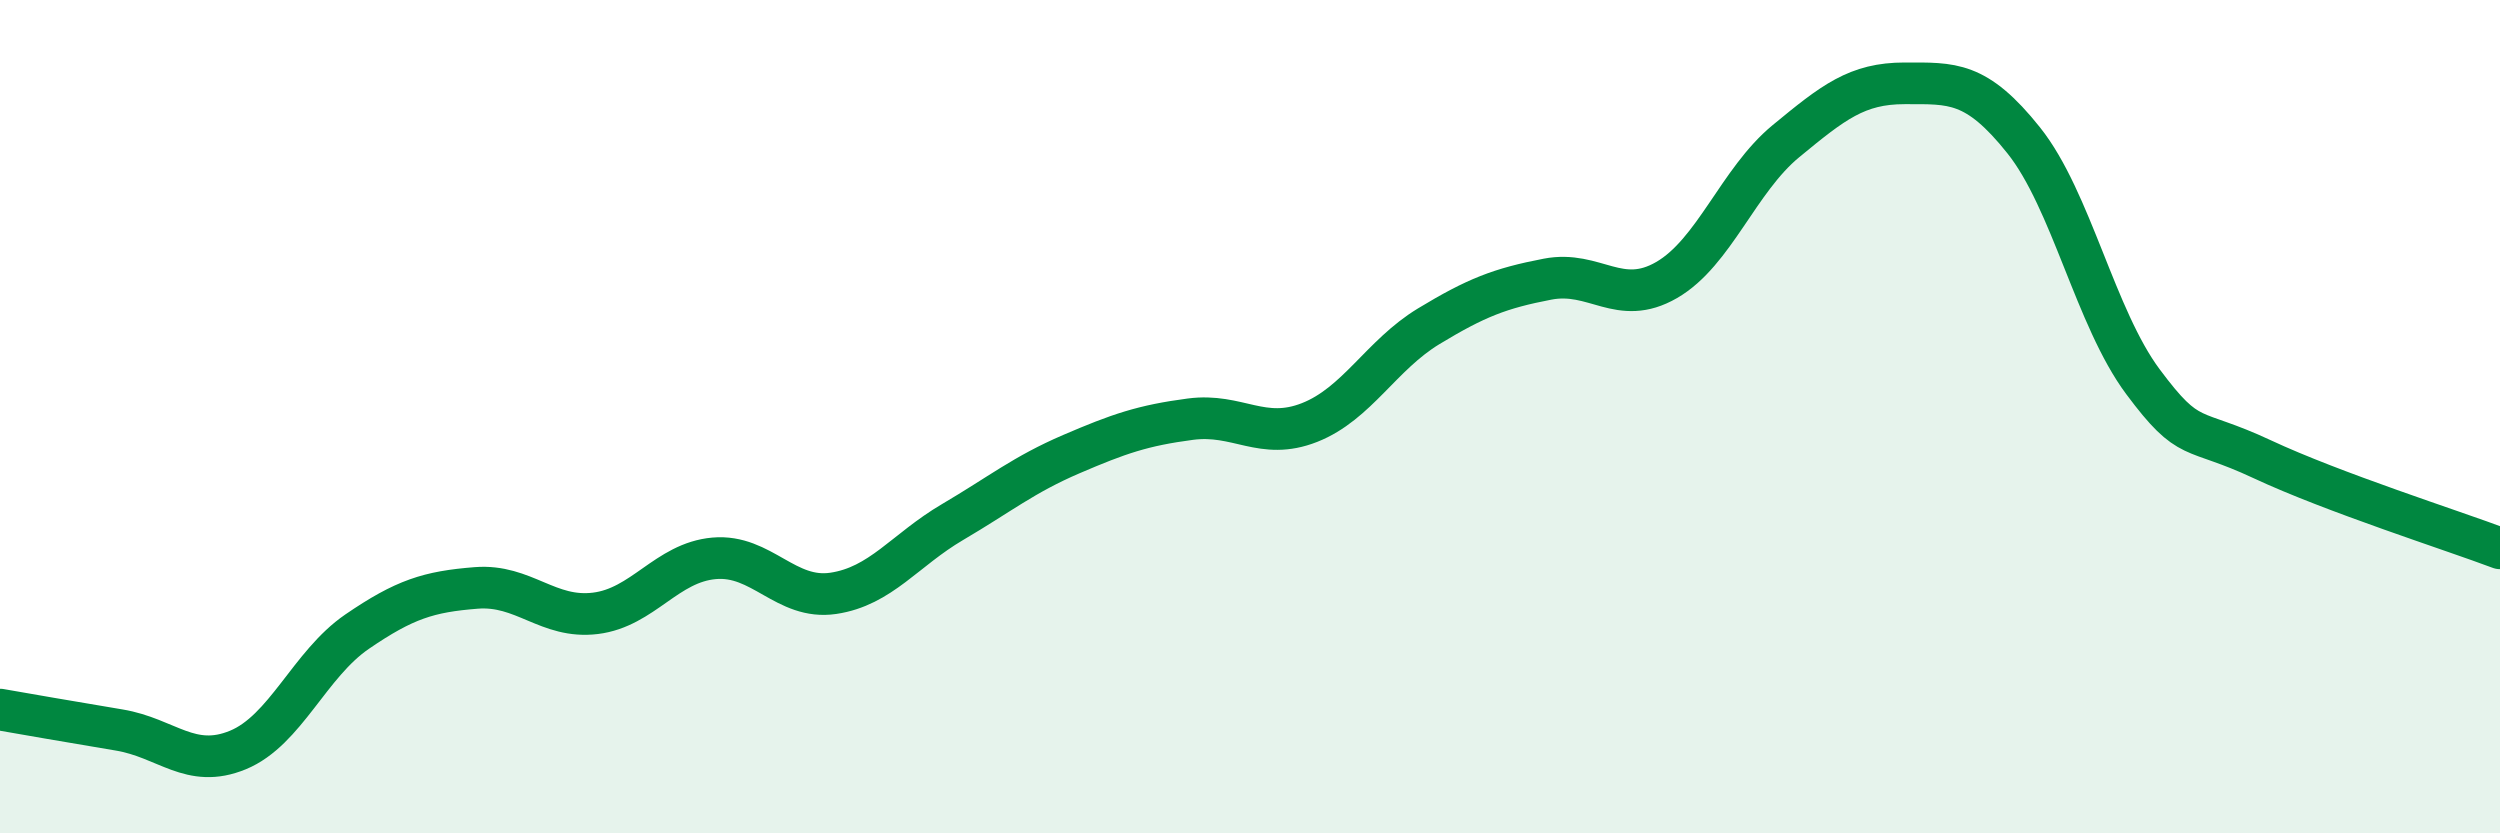
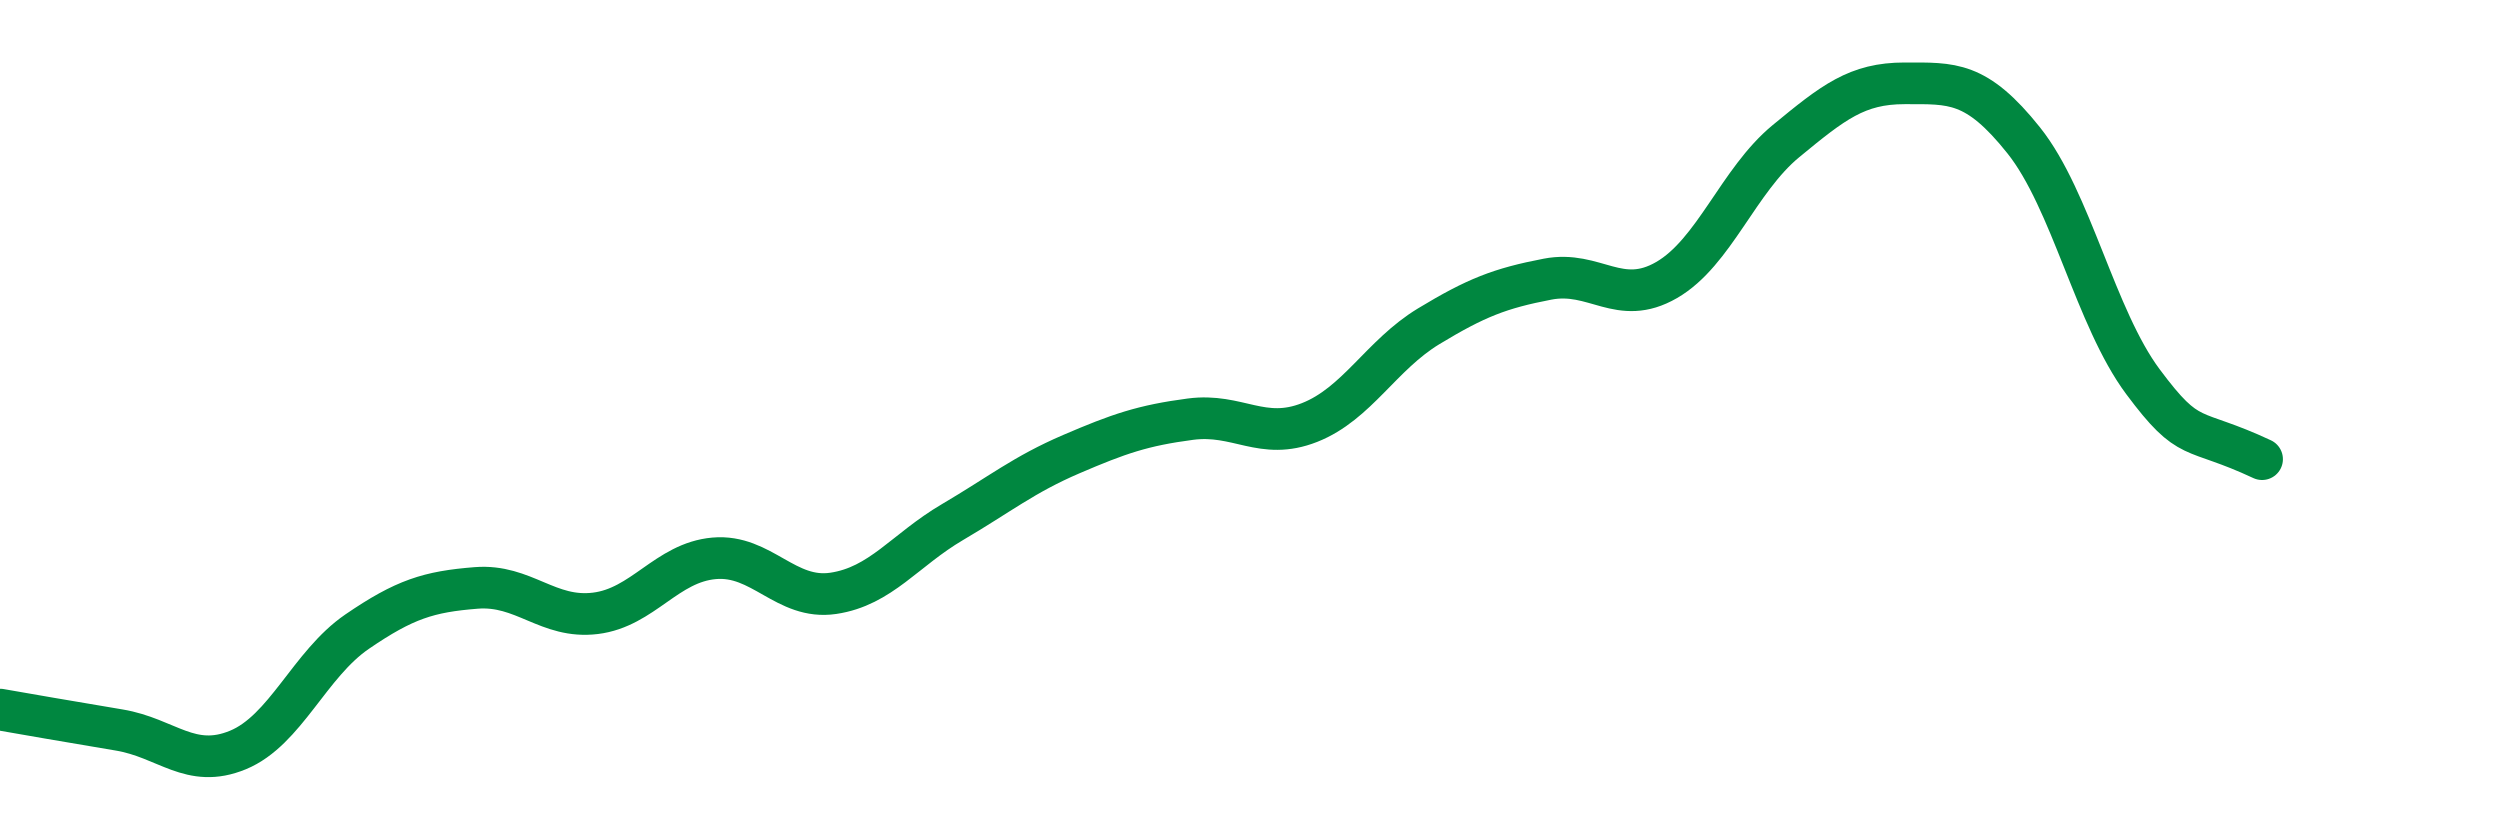
<svg xmlns="http://www.w3.org/2000/svg" width="60" height="20" viewBox="0 0 60 20">
-   <path d="M 0,17.03 C 0.57,17.13 1.72,17.33 2.86,17.52 C 4,17.71 4.57,18.47 5.71,18 C 6.85,17.53 7.43,15.94 8.57,15.16 C 9.71,14.38 10.29,14.2 11.43,14.11 C 12.57,14.02 13.15,14.86 14.29,14.72 C 15.43,14.58 16,13.5 17.14,13.4 C 18.28,13.3 18.86,14.41 20,14.24 C 21.14,14.07 21.72,13.2 22.86,12.53 C 24,11.86 24.57,11.39 25.71,10.9 C 26.85,10.41 27.43,10.21 28.57,10.06 C 29.71,9.91 30.29,10.59 31.43,10.14 C 32.57,9.69 33.15,8.52 34.29,7.83 C 35.43,7.14 36,6.92 37.14,6.7 C 38.28,6.48 38.86,7.38 40,6.72 C 41.14,6.06 41.72,4.33 42.86,3.39 C 44,2.45 44.57,2 45.71,2 C 46.85,2 47.43,1.94 48.57,3.37 C 49.71,4.8 50.29,7.63 51.43,9.16 C 52.57,10.69 52.58,10.22 54.29,11.02 C 56,11.82 58.86,12.73 60,13.16L60 20L0 20Z" fill="#008740" opacity="0.1" stroke-linecap="round" stroke-linejoin="round" />
-   <path d="M 0,17.03 C 0.57,17.13 1.72,17.33 2.86,17.52 C 4,17.71 4.57,18.47 5.71,18 C 6.85,17.53 7.43,15.94 8.57,15.16 C 9.71,14.38 10.29,14.2 11.43,14.11 C 12.57,14.02 13.15,14.86 14.29,14.72 C 15.43,14.58 16,13.5 17.14,13.4 C 18.28,13.3 18.86,14.41 20,14.24 C 21.14,14.07 21.72,13.2 22.86,12.53 C 24,11.86 24.57,11.39 25.71,10.9 C 26.85,10.41 27.43,10.21 28.57,10.06 C 29.71,9.91 30.29,10.59 31.43,10.14 C 32.57,9.69 33.15,8.52 34.29,7.83 C 35.43,7.14 36,6.92 37.14,6.7 C 38.28,6.48 38.86,7.38 40,6.72 C 41.14,6.06 41.72,4.33 42.86,3.39 C 44,2.45 44.57,2 45.71,2 C 46.85,2 47.43,1.94 48.57,3.37 C 49.71,4.8 50.29,7.63 51.43,9.16 C 52.57,10.69 52.58,10.22 54.29,11.02 C 56,11.82 58.86,12.73 60,13.16" stroke="#008740" stroke-width="1" fill="none" stroke-linecap="round" stroke-linejoin="round" />
+   <path d="M 0,17.03 C 0.57,17.13 1.72,17.33 2.86,17.52 C 4,17.71 4.57,18.47 5.71,18 C 6.85,17.53 7.43,15.94 8.57,15.16 C 9.71,14.38 10.29,14.2 11.43,14.11 C 12.57,14.02 13.15,14.86 14.29,14.72 C 15.43,14.58 16,13.5 17.14,13.4 C 18.28,13.3 18.86,14.41 20,14.24 C 21.14,14.07 21.72,13.2 22.86,12.53 C 24,11.86 24.57,11.39 25.71,10.9 C 26.85,10.41 27.43,10.21 28.57,10.06 C 29.71,9.91 30.29,10.59 31.43,10.14 C 32.57,9.69 33.15,8.52 34.29,7.83 C 35.43,7.14 36,6.92 37.14,6.7 C 38.28,6.48 38.86,7.38 40,6.72 C 41.14,6.06 41.72,4.33 42.86,3.39 C 44,2.45 44.57,2 45.71,2 C 46.85,2 47.43,1.94 48.57,3.37 C 49.71,4.8 50.29,7.63 51.43,9.16 C 52.57,10.69 52.58,10.22 54.29,11.02 " stroke="#008740" stroke-width="1" fill="none" stroke-linecap="round" stroke-linejoin="round" />
</svg>